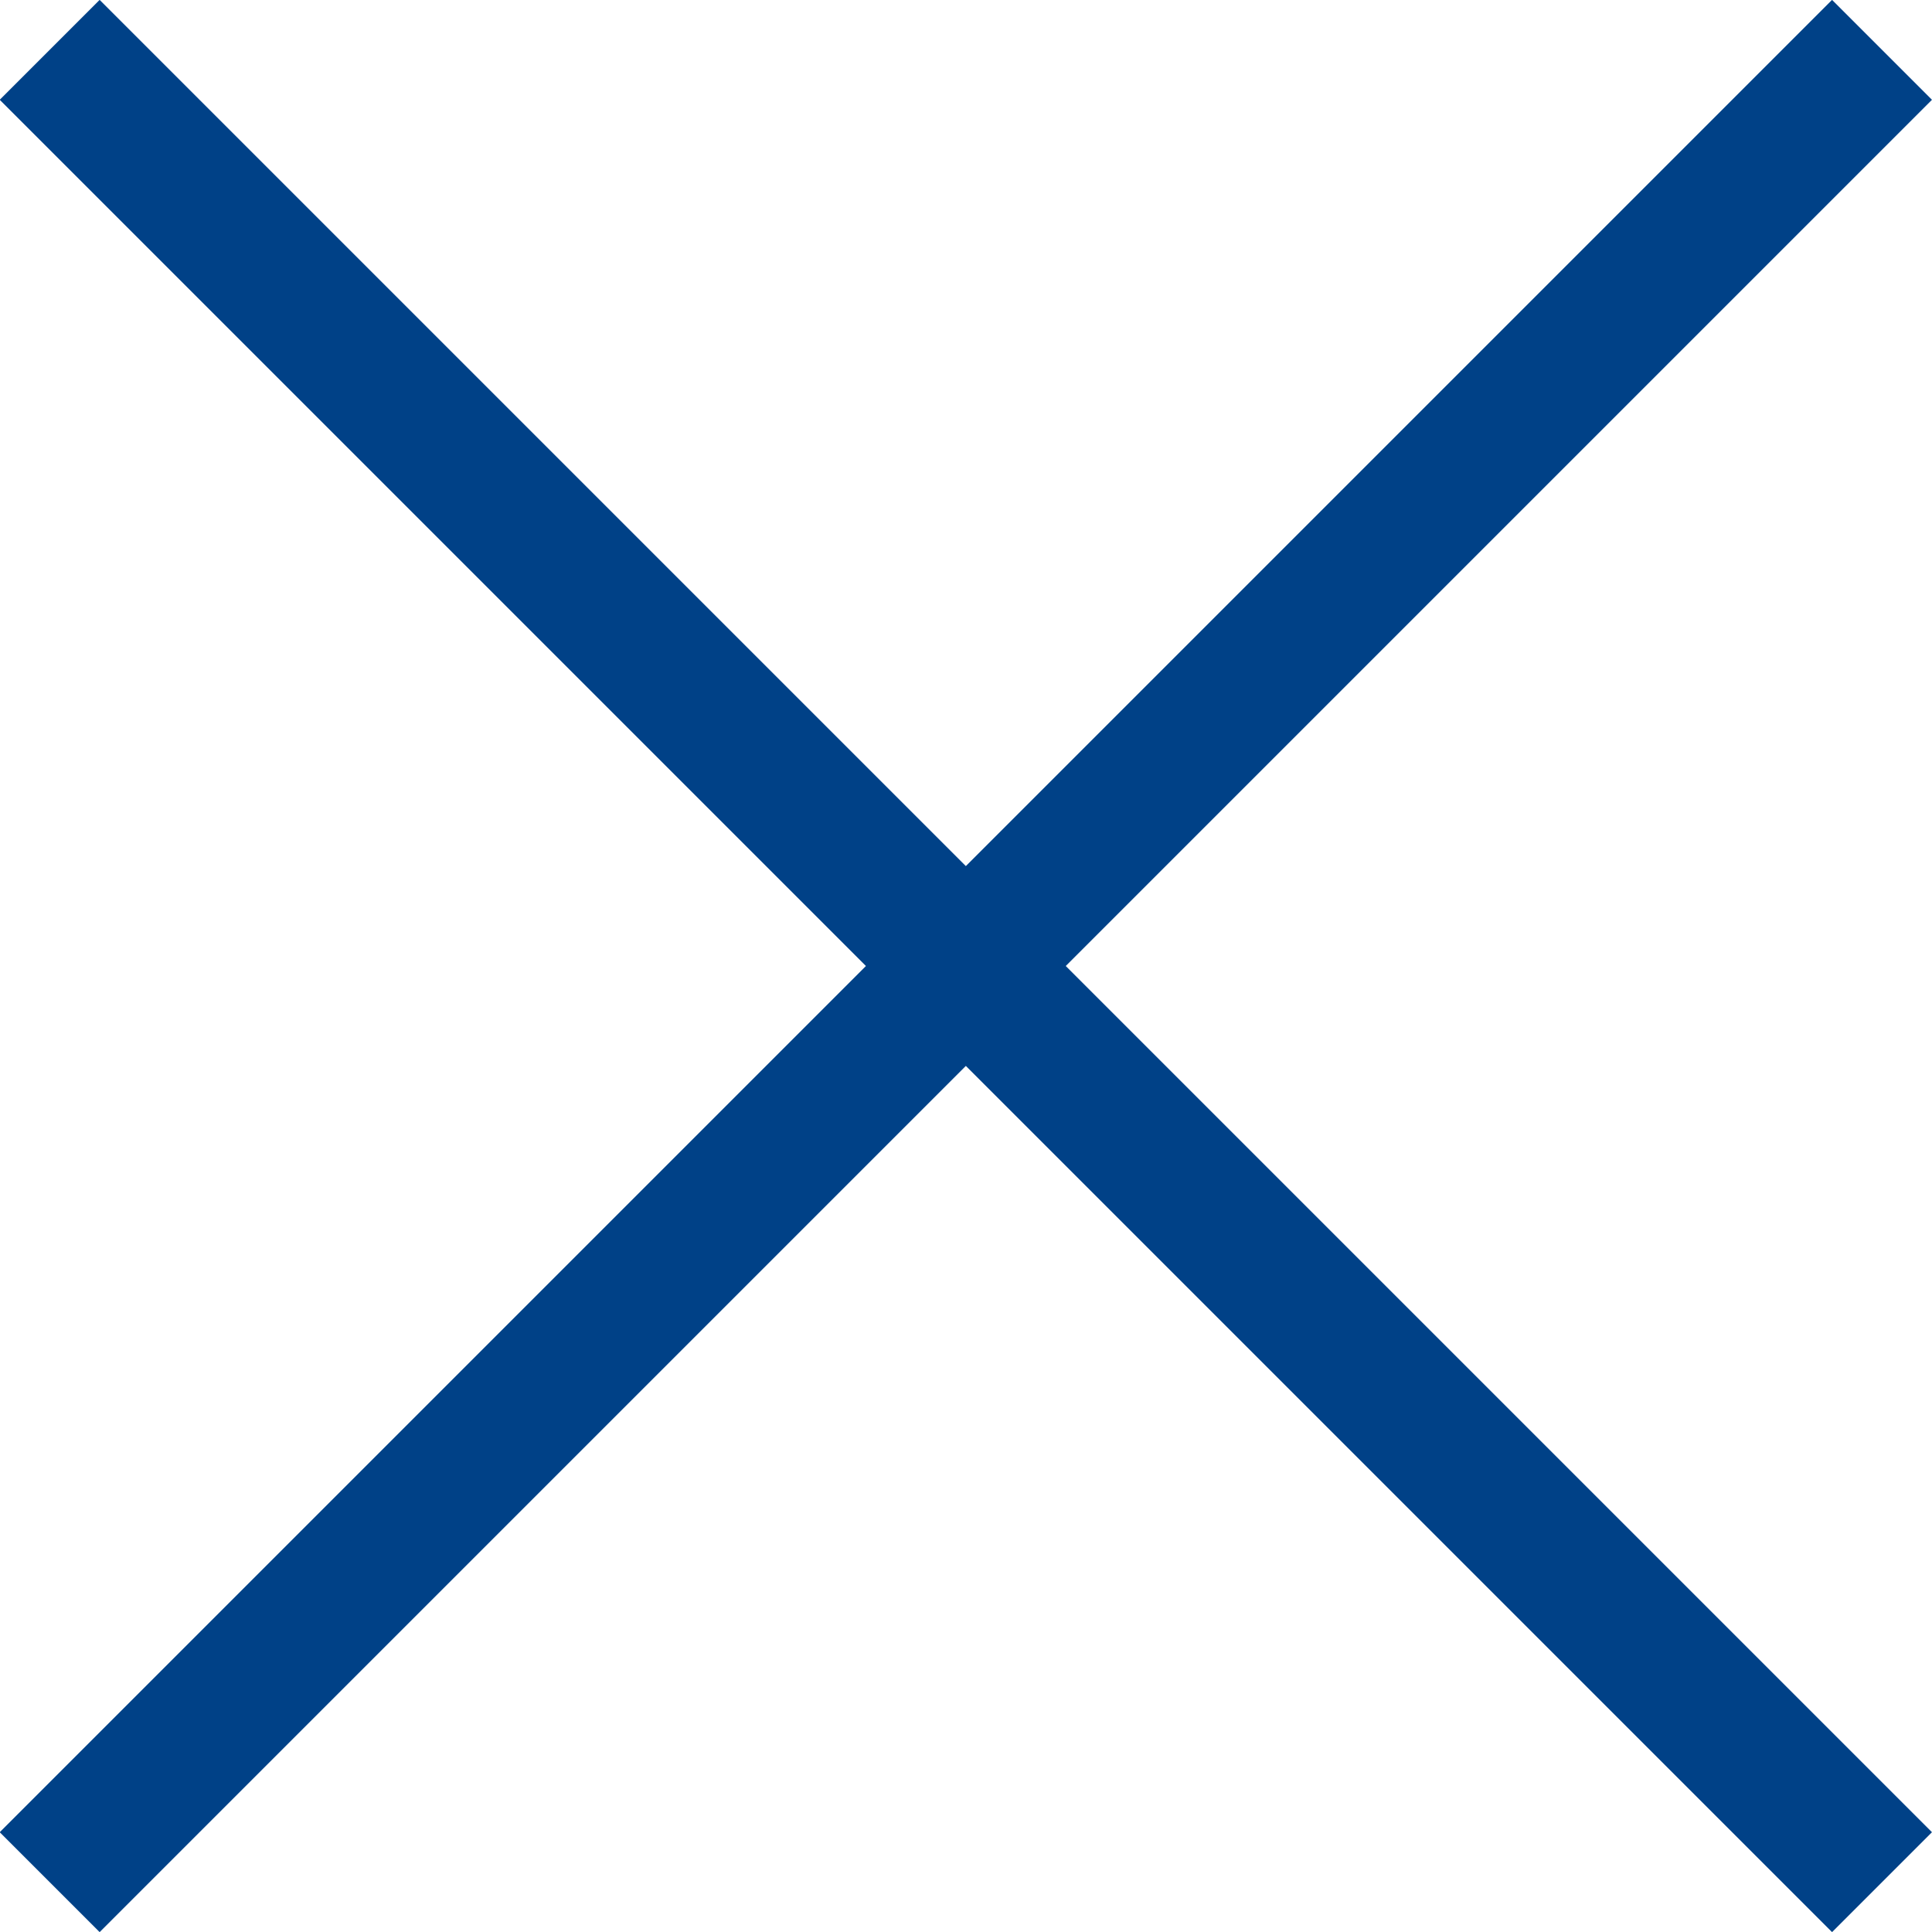
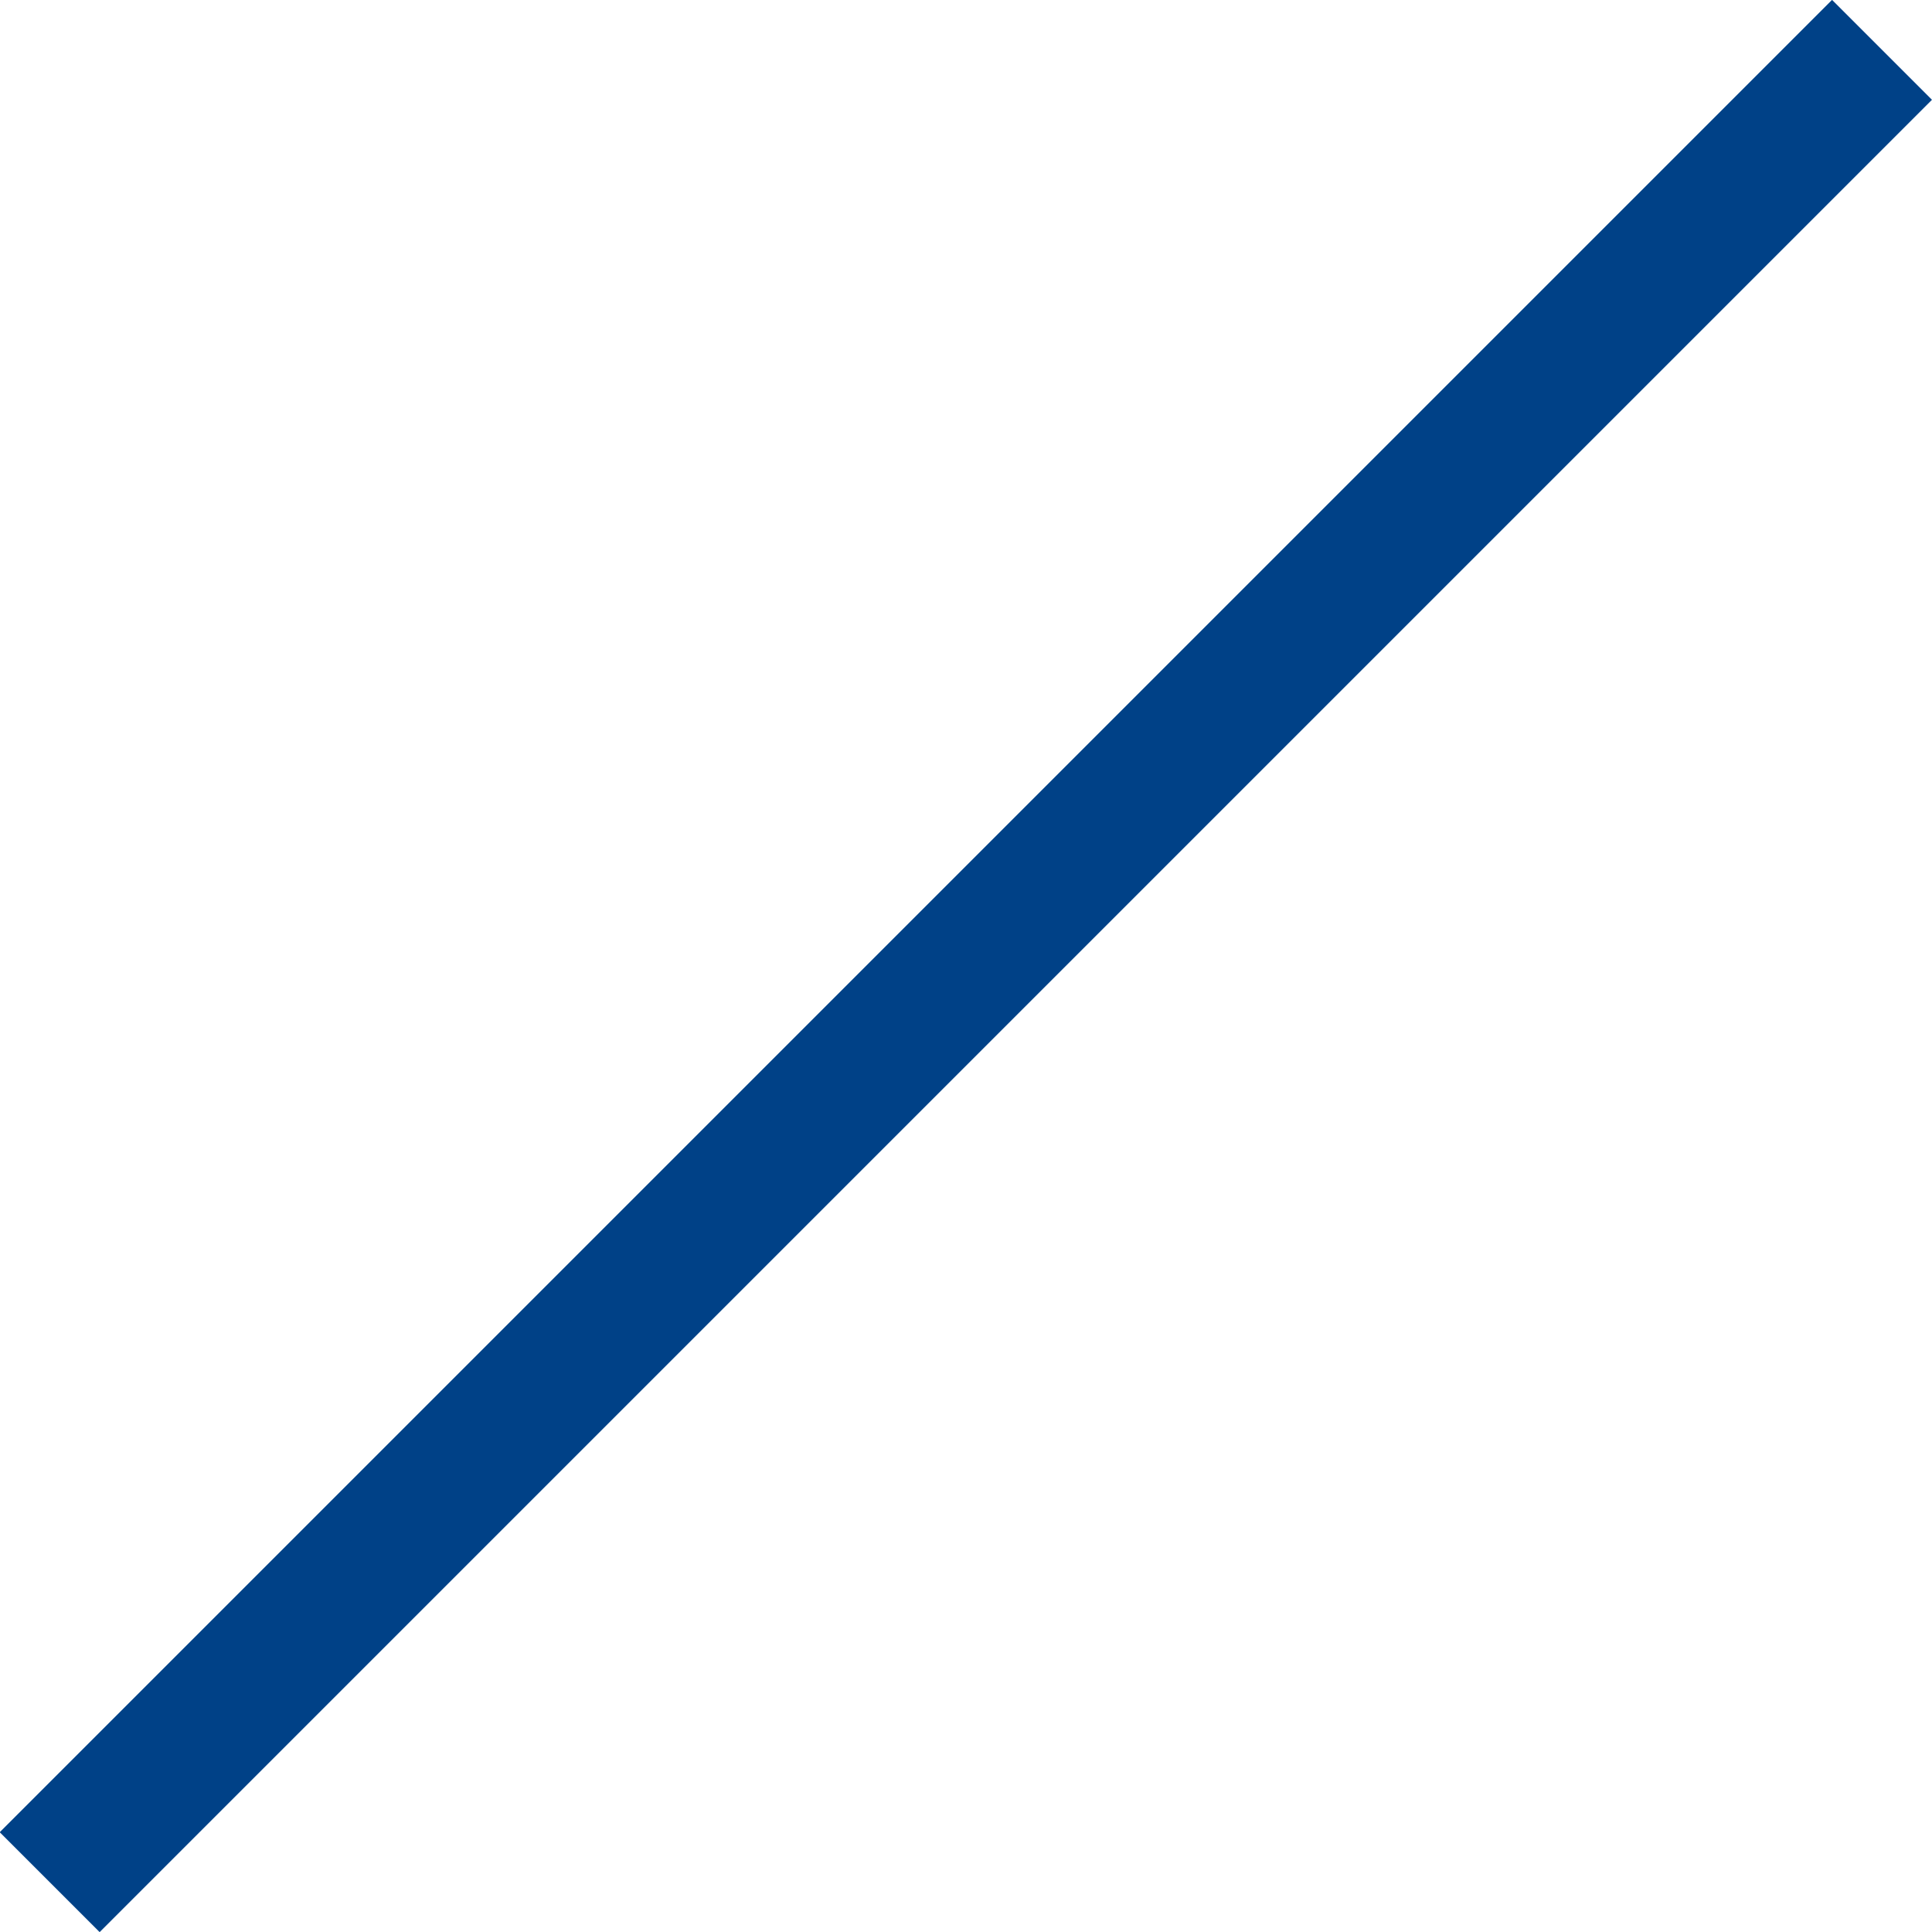
<svg xmlns="http://www.w3.org/2000/svg" viewBox="0 0 32 32">
  <defs>
    <style>.cls-1{fill:#004187;}</style>
  </defs>
  <title>アセット 2</title>
  <g id="レイヤー_2" data-name="レイヤー 2">
    <g id="layout">
      <rect class="cls-1" x="-5.46" y="14.83" width="42.92" height="2.34" transform="translate(-6.63 16) rotate(-45)" />
-       <rect class="cls-1" x="14.83" y="-5.46" width="2.34" height="42.92" transform="translate(-6.63 16) rotate(-45)" />
    </g>
  </g>
</svg>